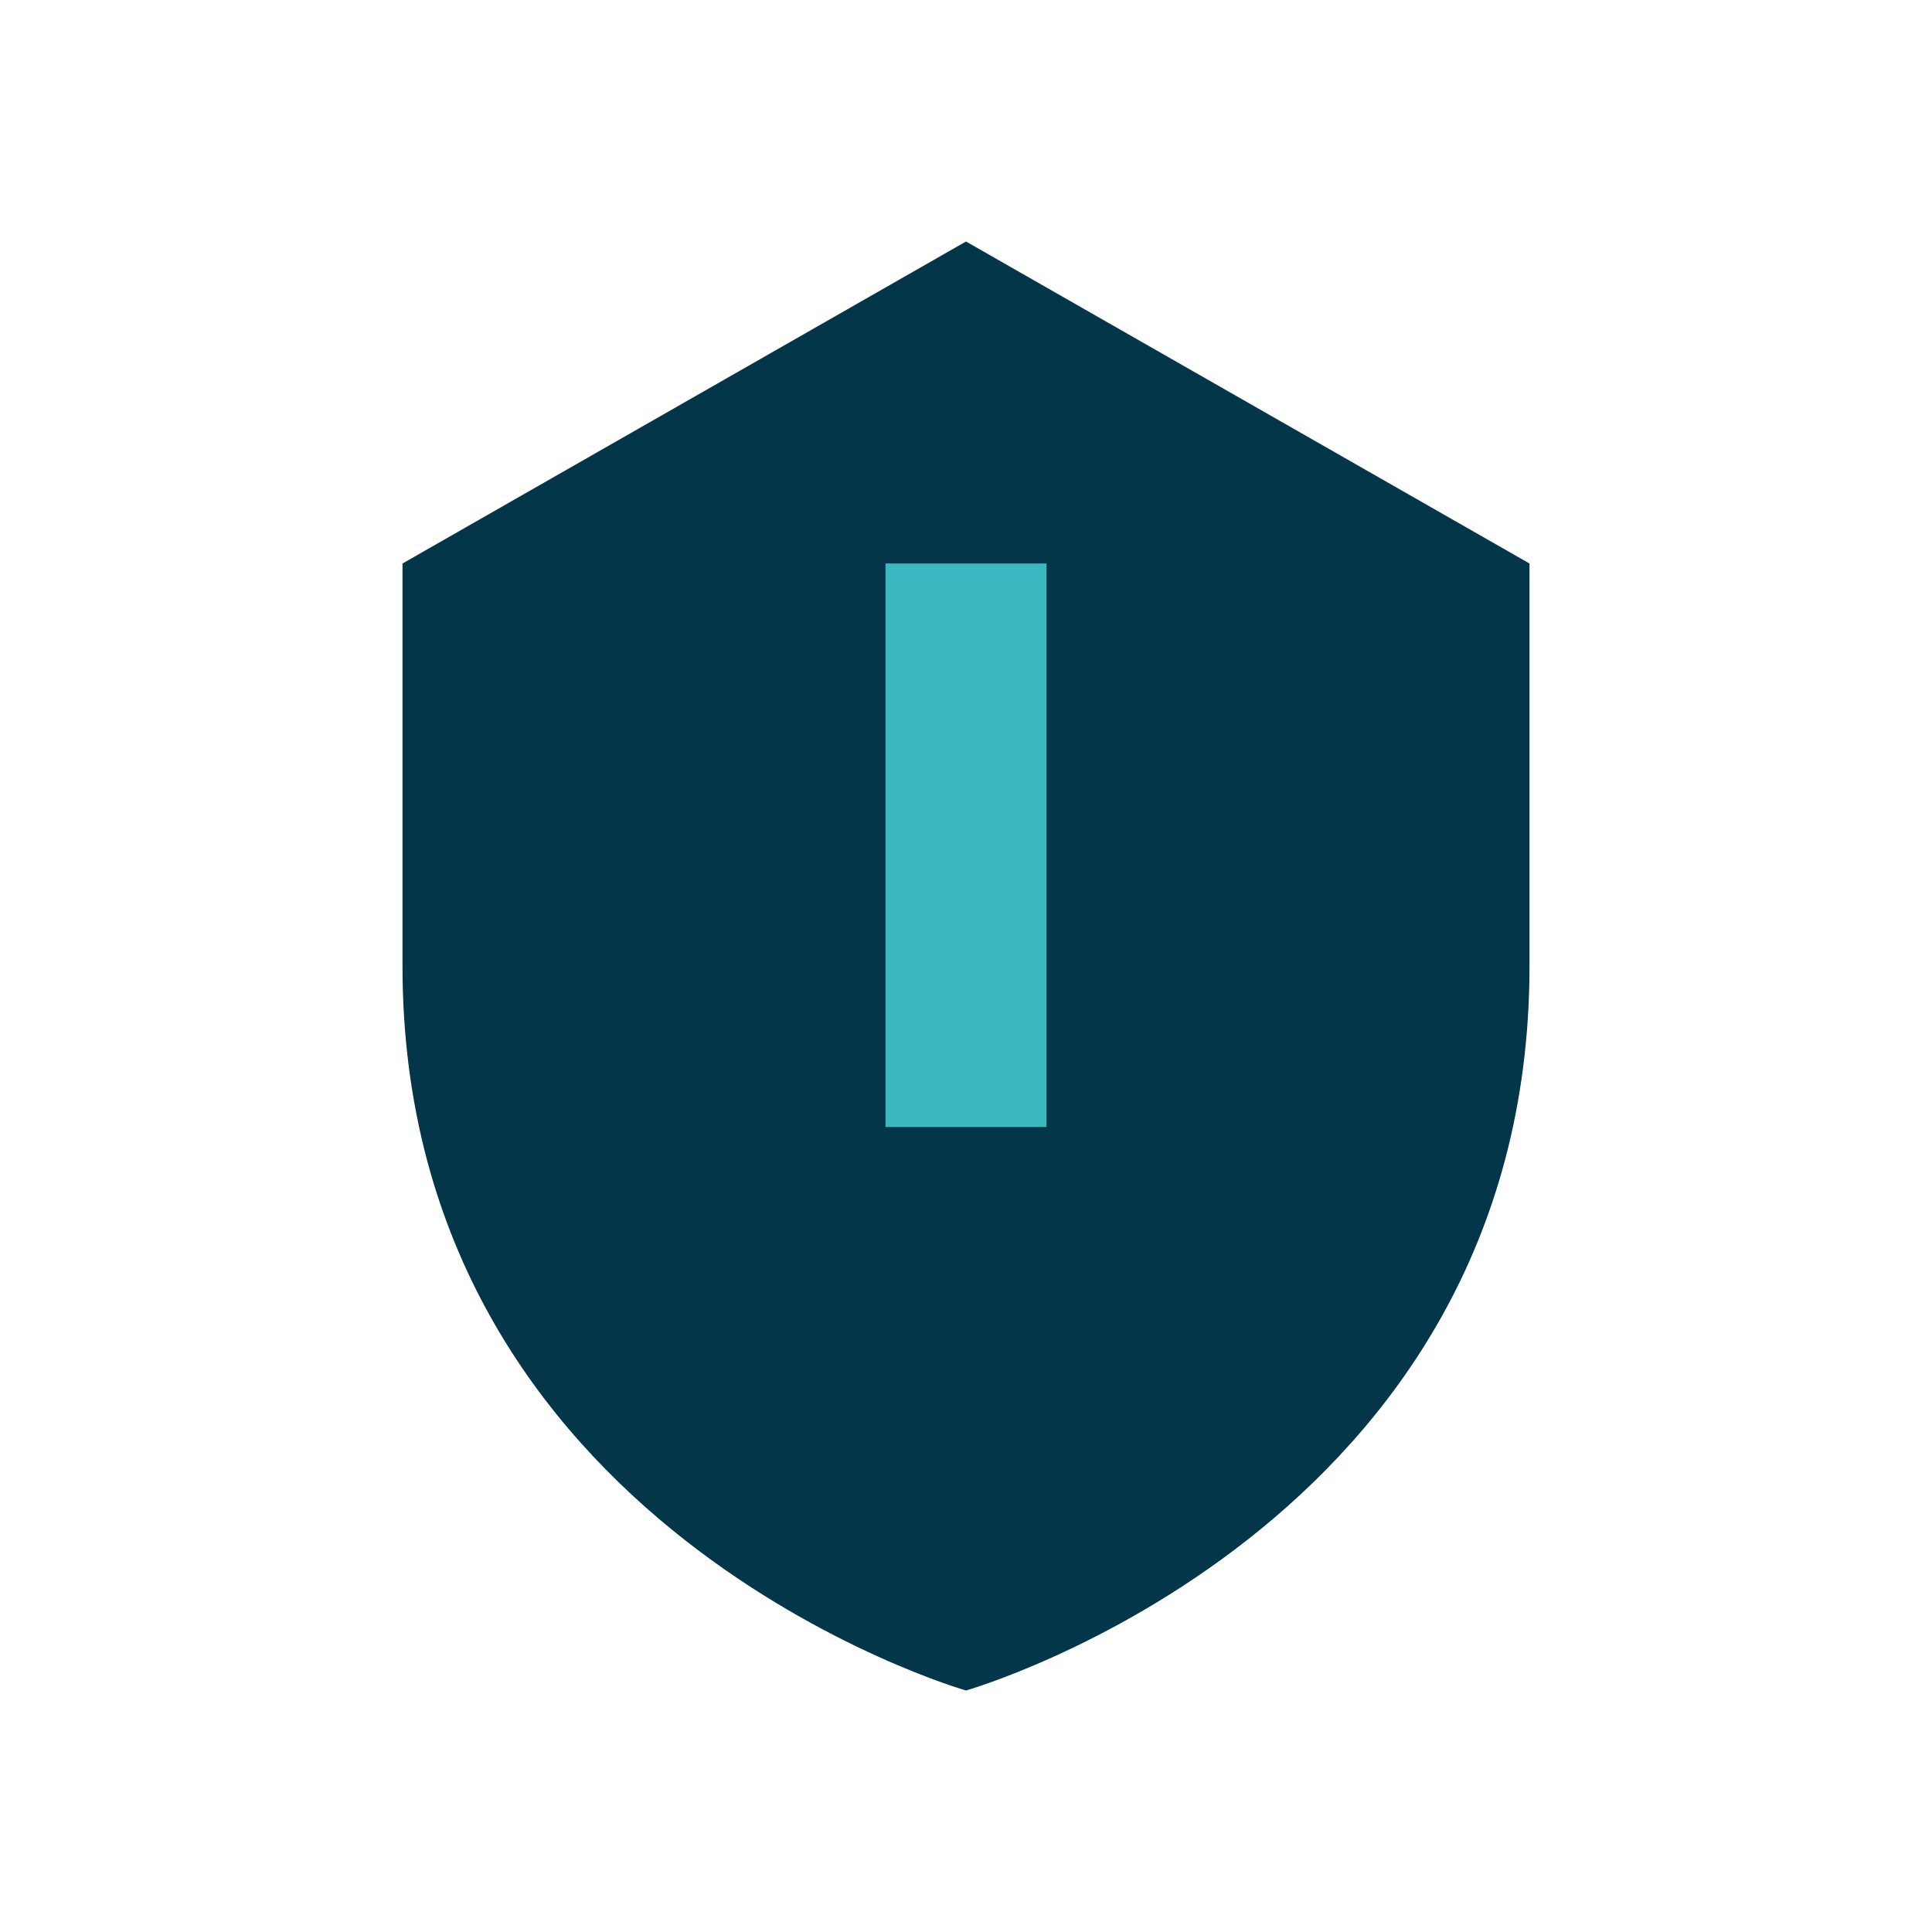
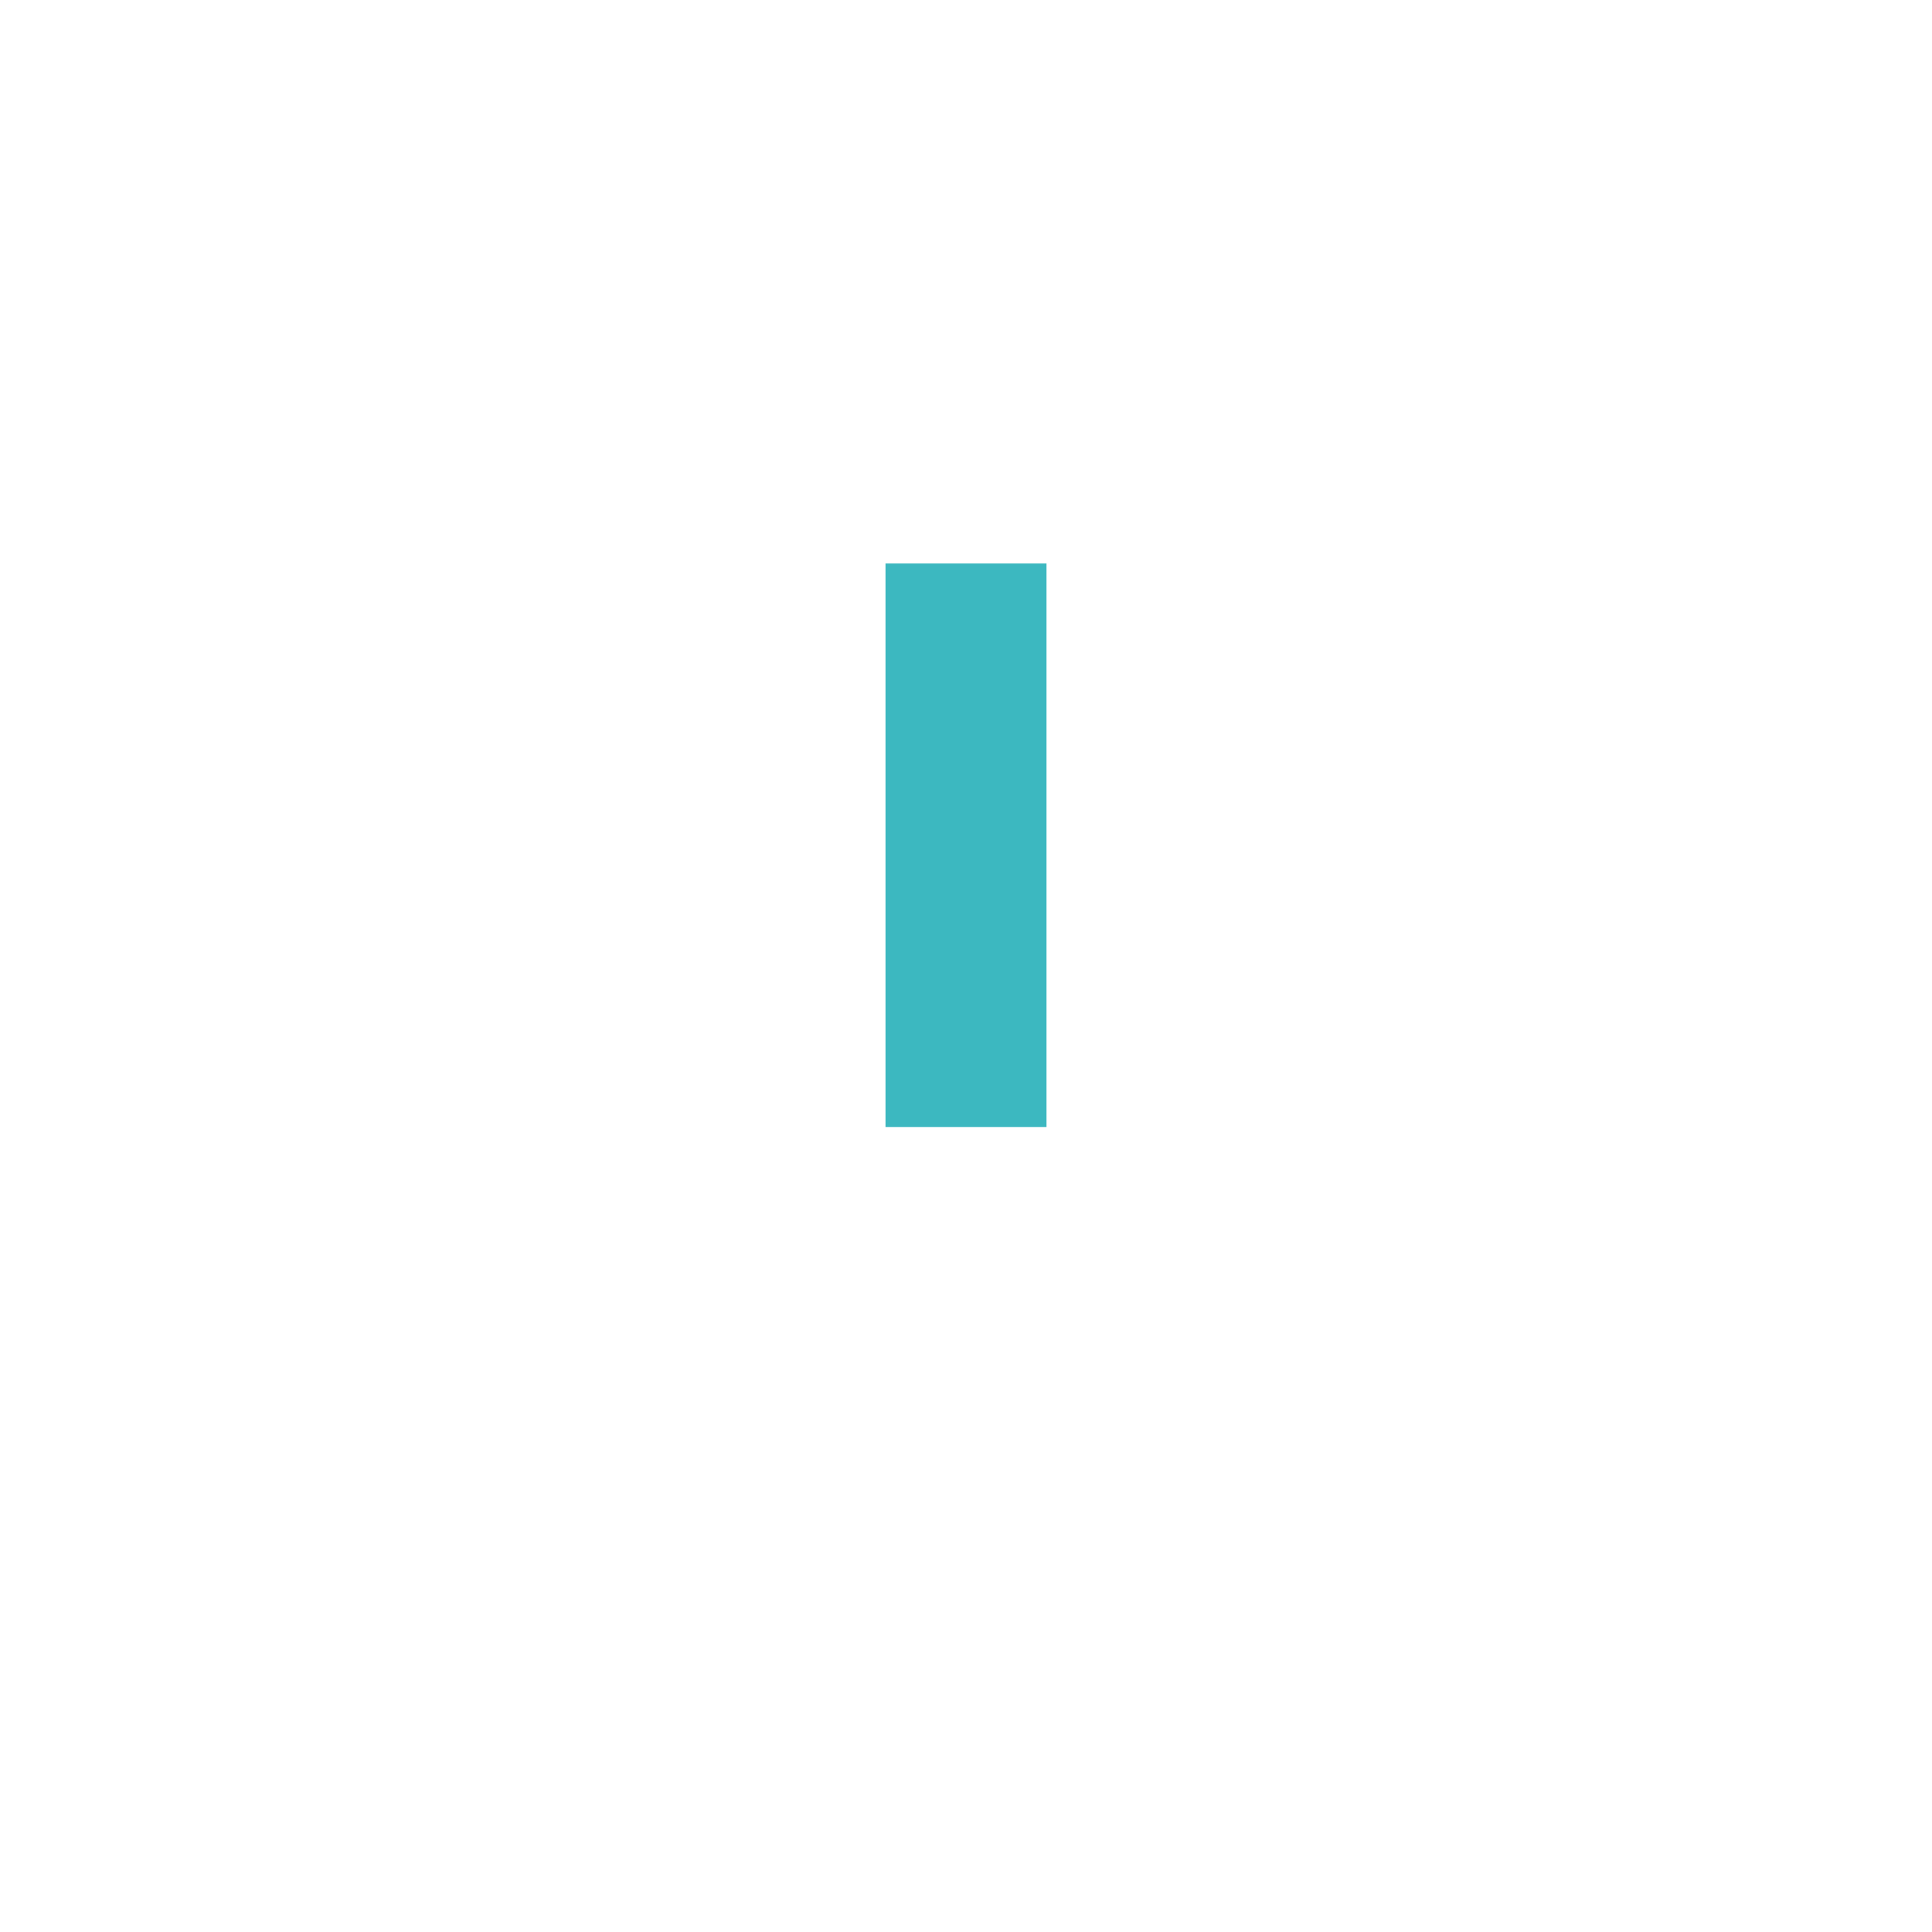
<svg xmlns="http://www.w3.org/2000/svg" width="24" height="24" viewBox="0 0 24 24">
-   <path d="M12 3l7 4v5c0 7-7 9-7 9S5 19 5 12V7l7-4z" fill="#04364A" />
  <path d="M12 7v7" stroke="#3CB8C0" stroke-width="2" />
</svg>